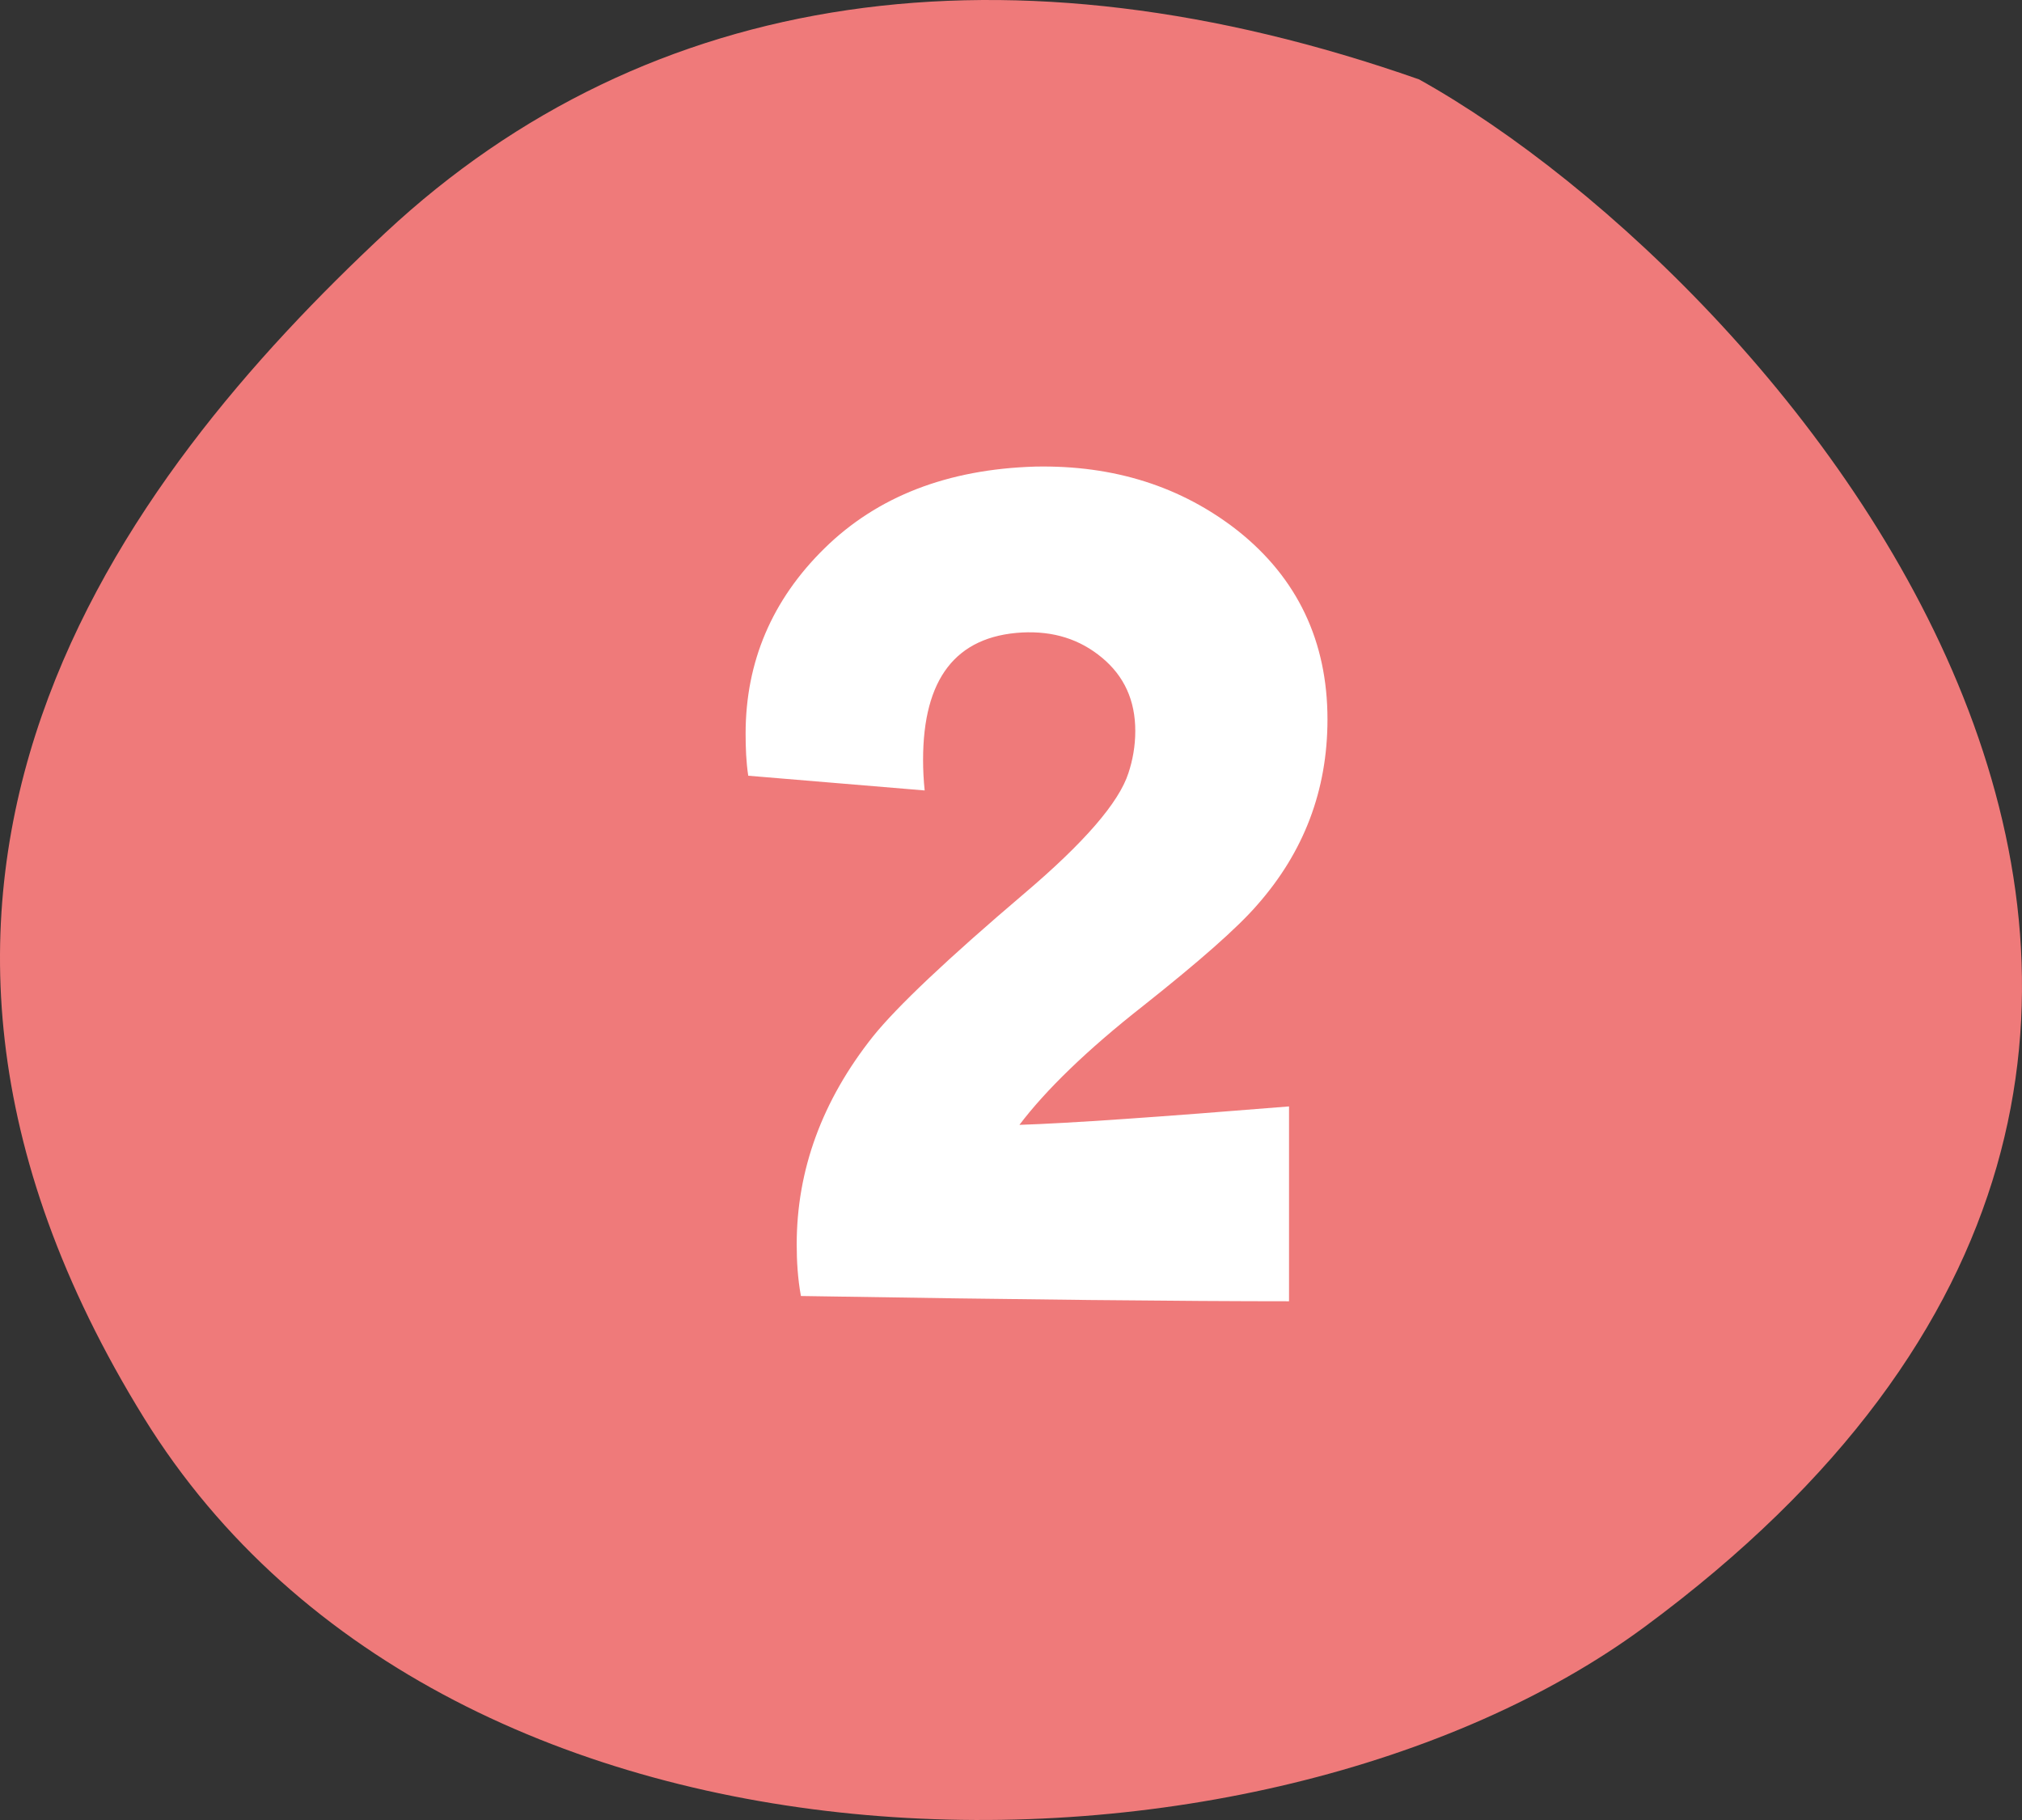
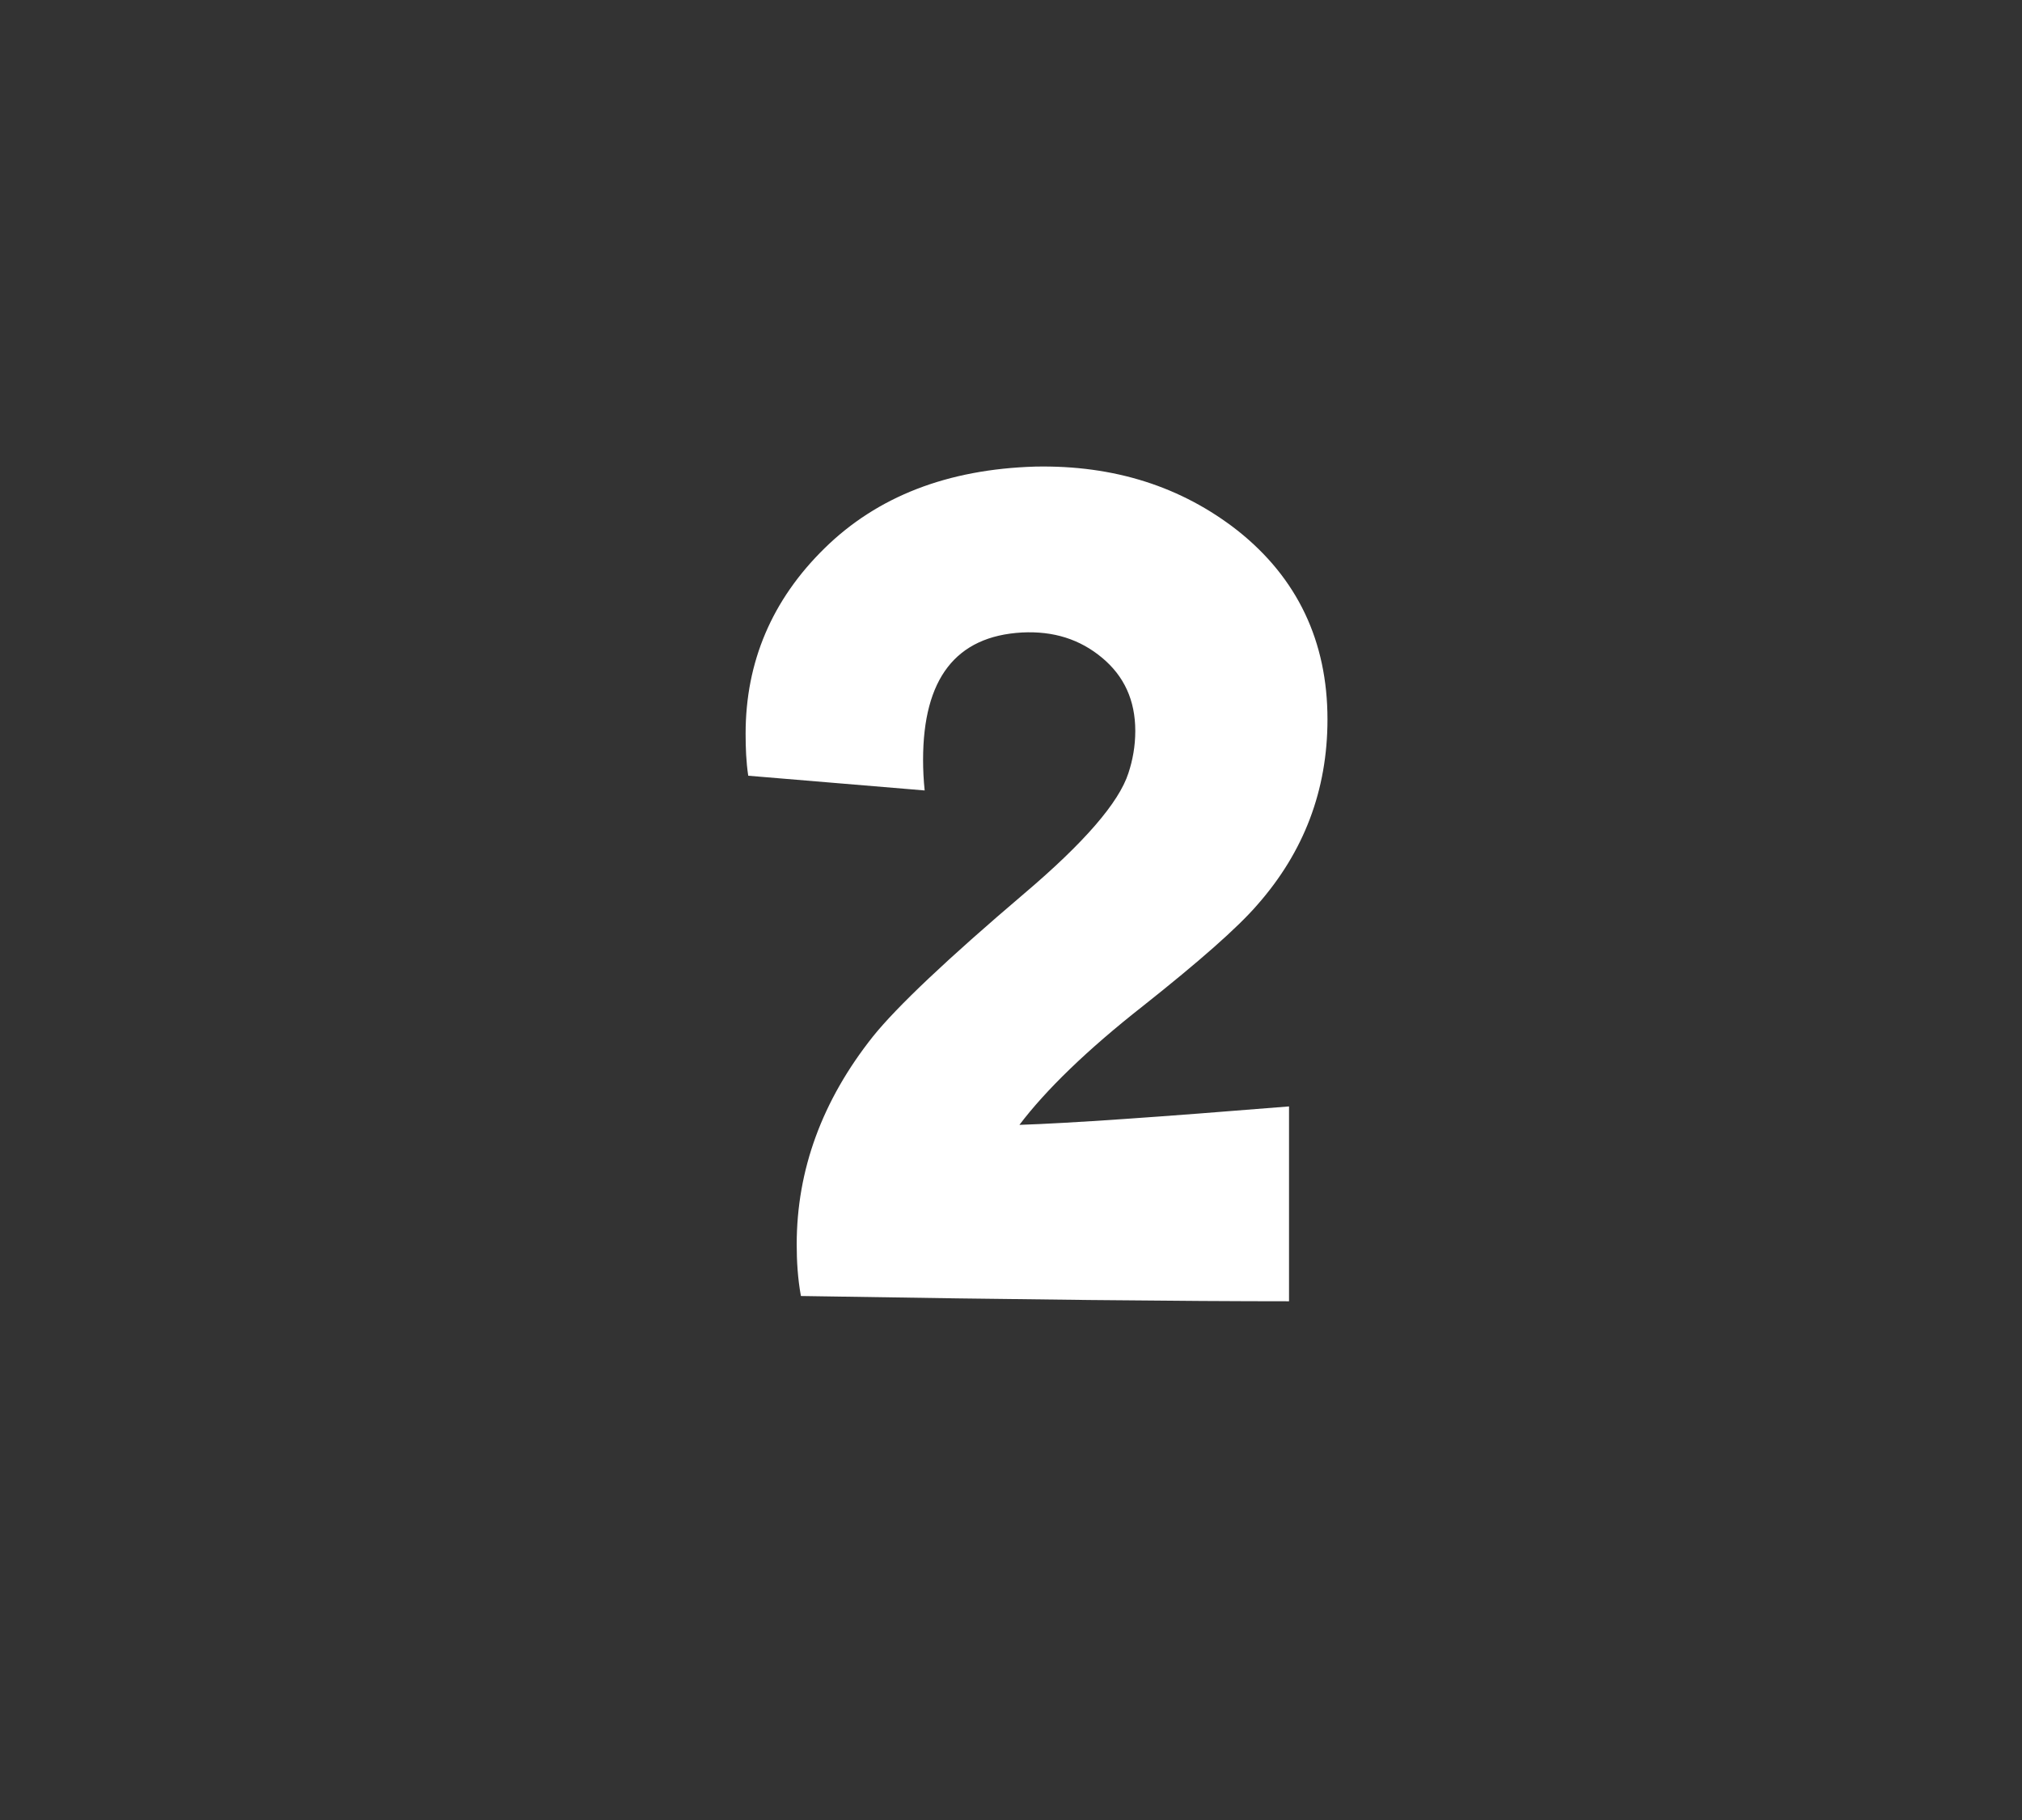
<svg xmlns="http://www.w3.org/2000/svg" id="Untitled-%u30DA%u30FC%u30B8%201" viewBox="0 0 60 54" style="background-color:#ffffff00" version="1.1" xml:space="preserve" x="0px" y="0px" width="60px" height="54px">
  <rect x="0" y="0" width="60" height="54" fill="#333333" stroke="none" />
  <g id="%u30EC%u30A4%u30E4%u30FC%201">
    <g>
-       <path d="M 42.11 2.356 C 29.965 -1.907 19.248 -0.381 11.44 6.903 C 3.632 14.187 -5.568 26.136 4.268 42.063 C 13.41 56.866 37.465 56.632 48.8 48.271 C 72.387 30.87 53.08 8.474 42.11 2.356 Z" fill="#ef7a7a" />
      <g>
        <path d="M 39.391 21.344 C 39.391 19.031 38.5 17.156 36.734 15.75 C 35.062 14.438 33.062 13.797 30.719 13.844 C 28.109 13.922 26.031 14.734 24.469 16.266 C 22.906 17.797 22.125 19.641 22.125 21.766 C 22.125 22.188 22.141 22.609 22.203 23.016 L 27.438 23.453 C 27.406 23.141 27.391 22.844 27.391 22.547 C 27.391 20.141 28.359 18.875 30.328 18.766 C 31.266 18.719 32.047 18.969 32.703 19.516 C 33.359 20.062 33.688 20.781 33.688 21.688 C 33.688 22.141 33.609 22.562 33.484 22.938 C 33.203 23.812 32.172 25 30.406 26.5 C 28.109 28.453 26.609 29.875 25.906 30.75 C 24.391 32.656 23.641 34.719 23.641 36.922 C 23.641 37.422 23.672 37.938 23.766 38.453 C 30.375 38.562 35.203 38.609 38.25 38.609 L 38.25 32.828 C 34.391 33.141 31.719 33.328 30.25 33.375 C 31.031 32.344 32.25 31.156 33.922 29.844 C 35.578 28.531 36.719 27.531 37.312 26.844 C 38.688 25.281 39.391 23.453 39.391 21.344 L 39.391 21.344 Z" fill="#ffffff" />
      </g>
    </g>
  </g>
</svg>